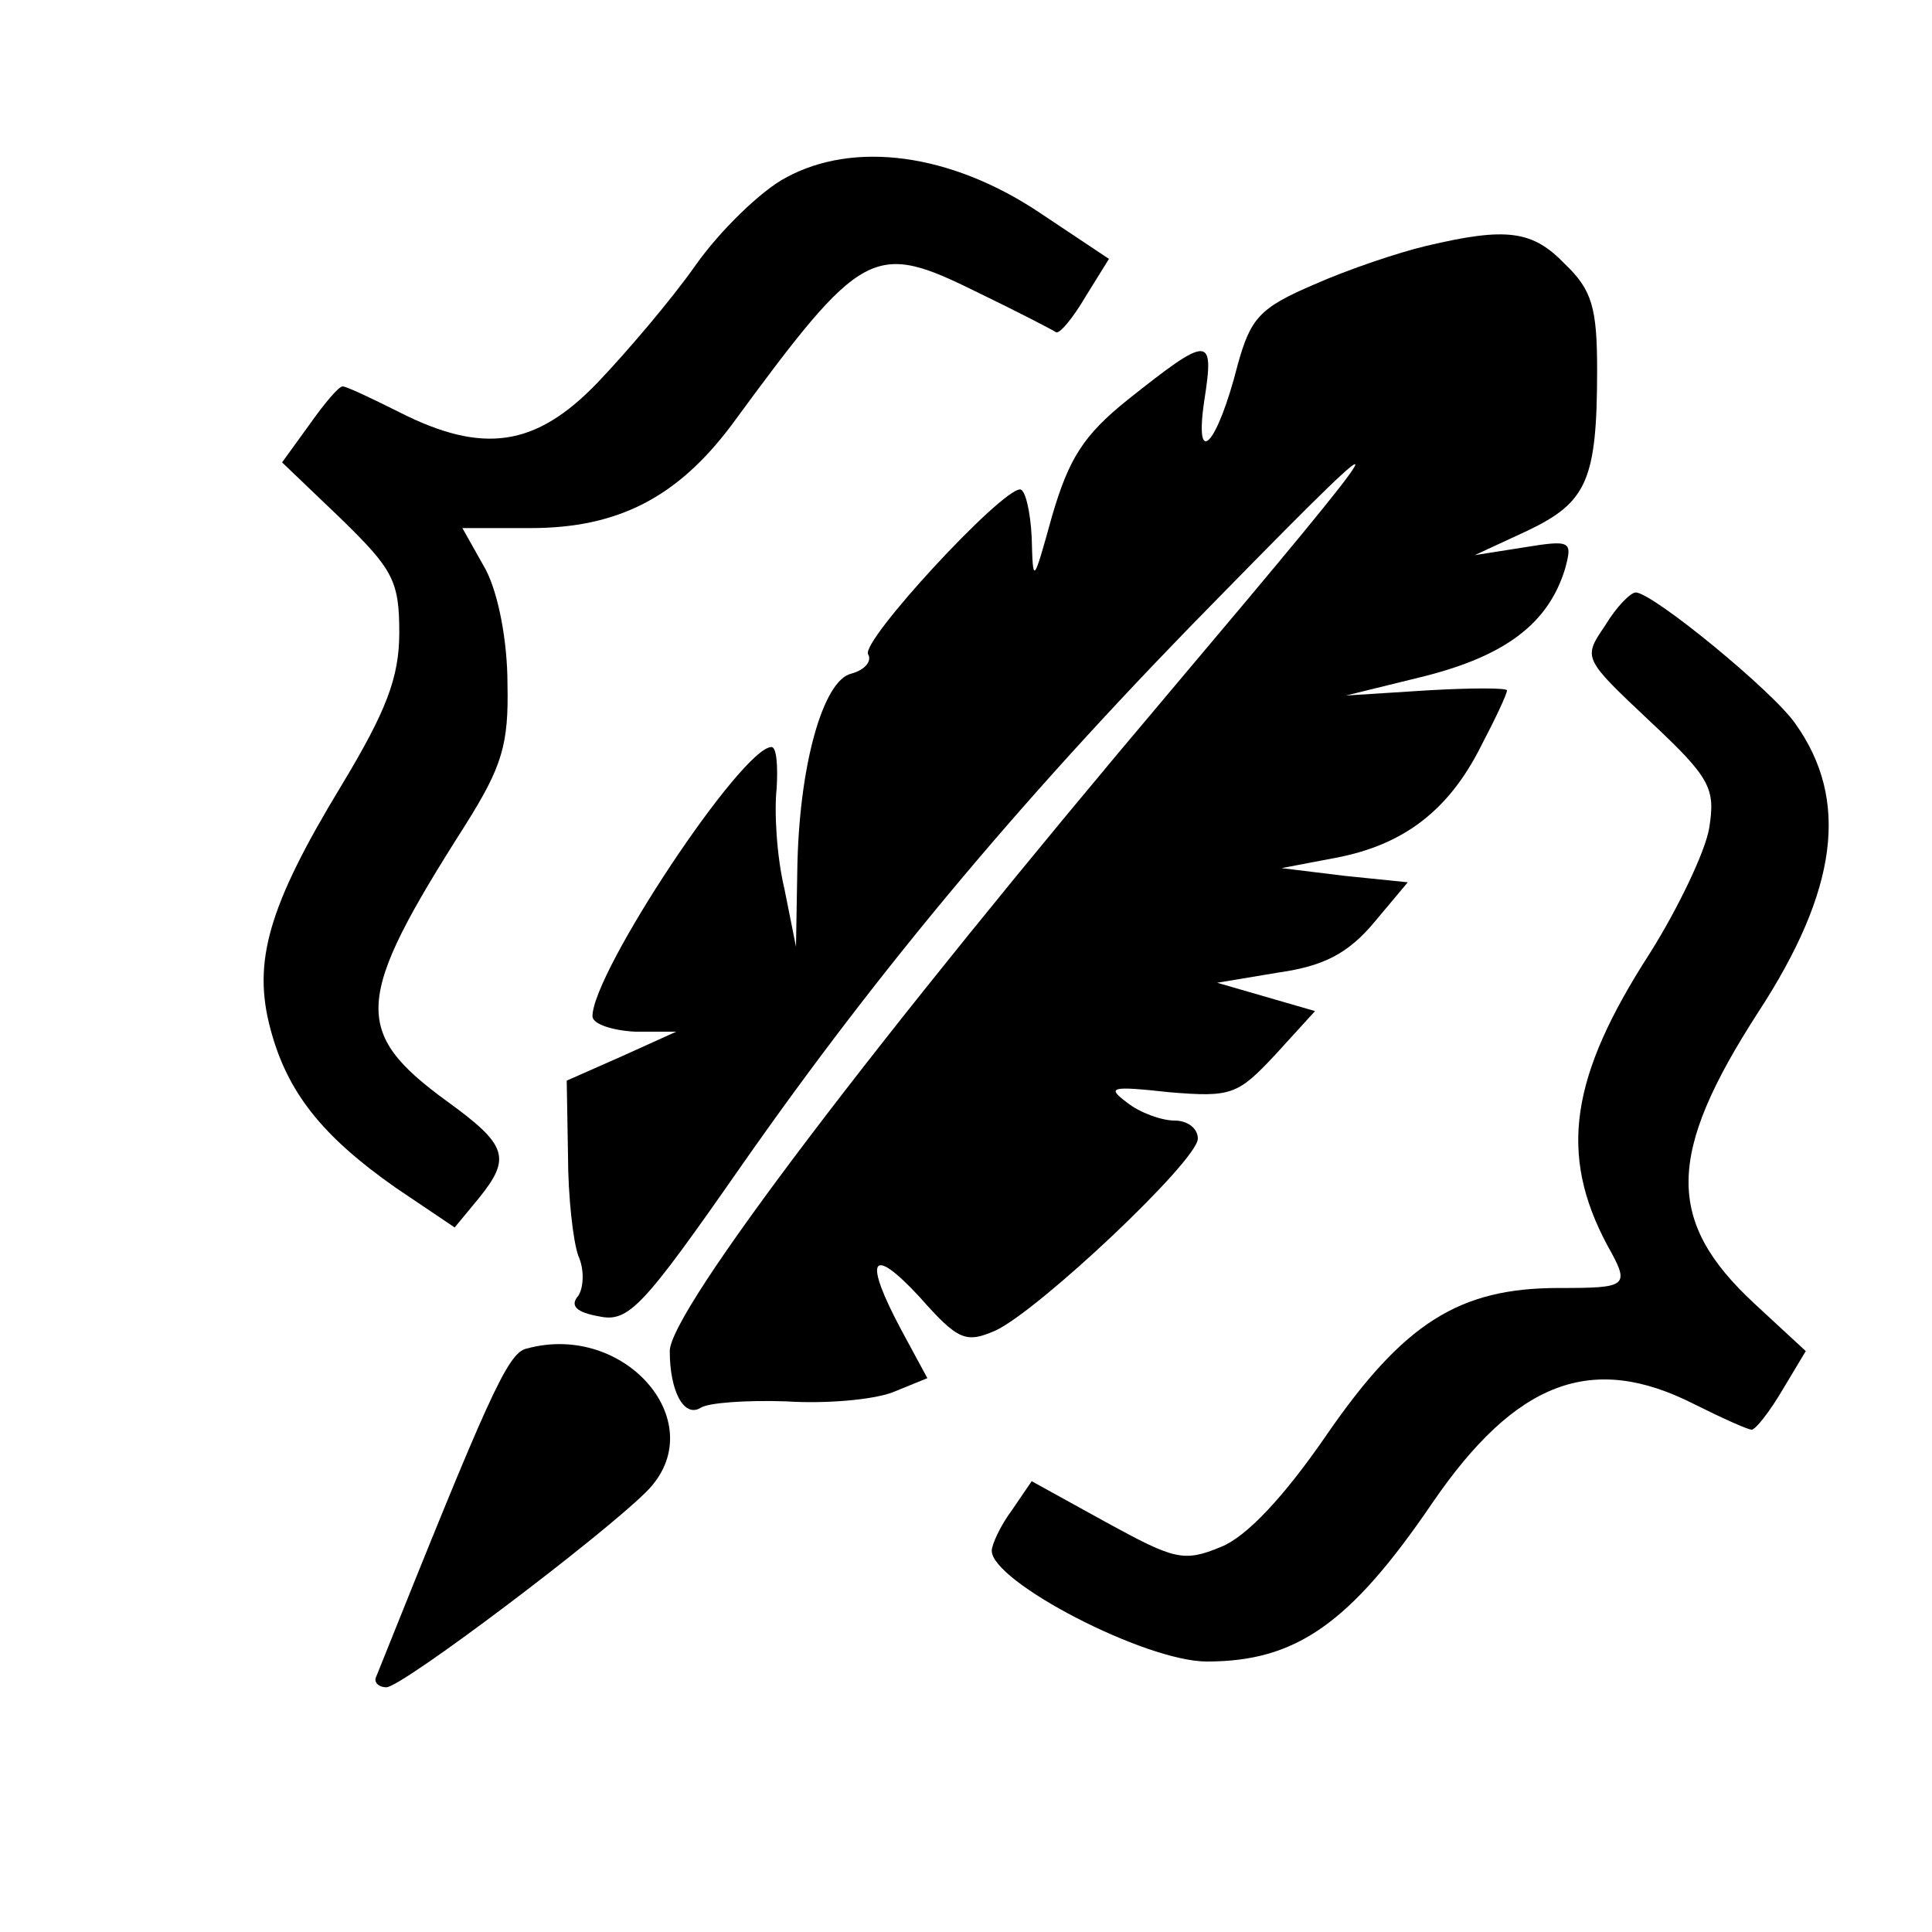
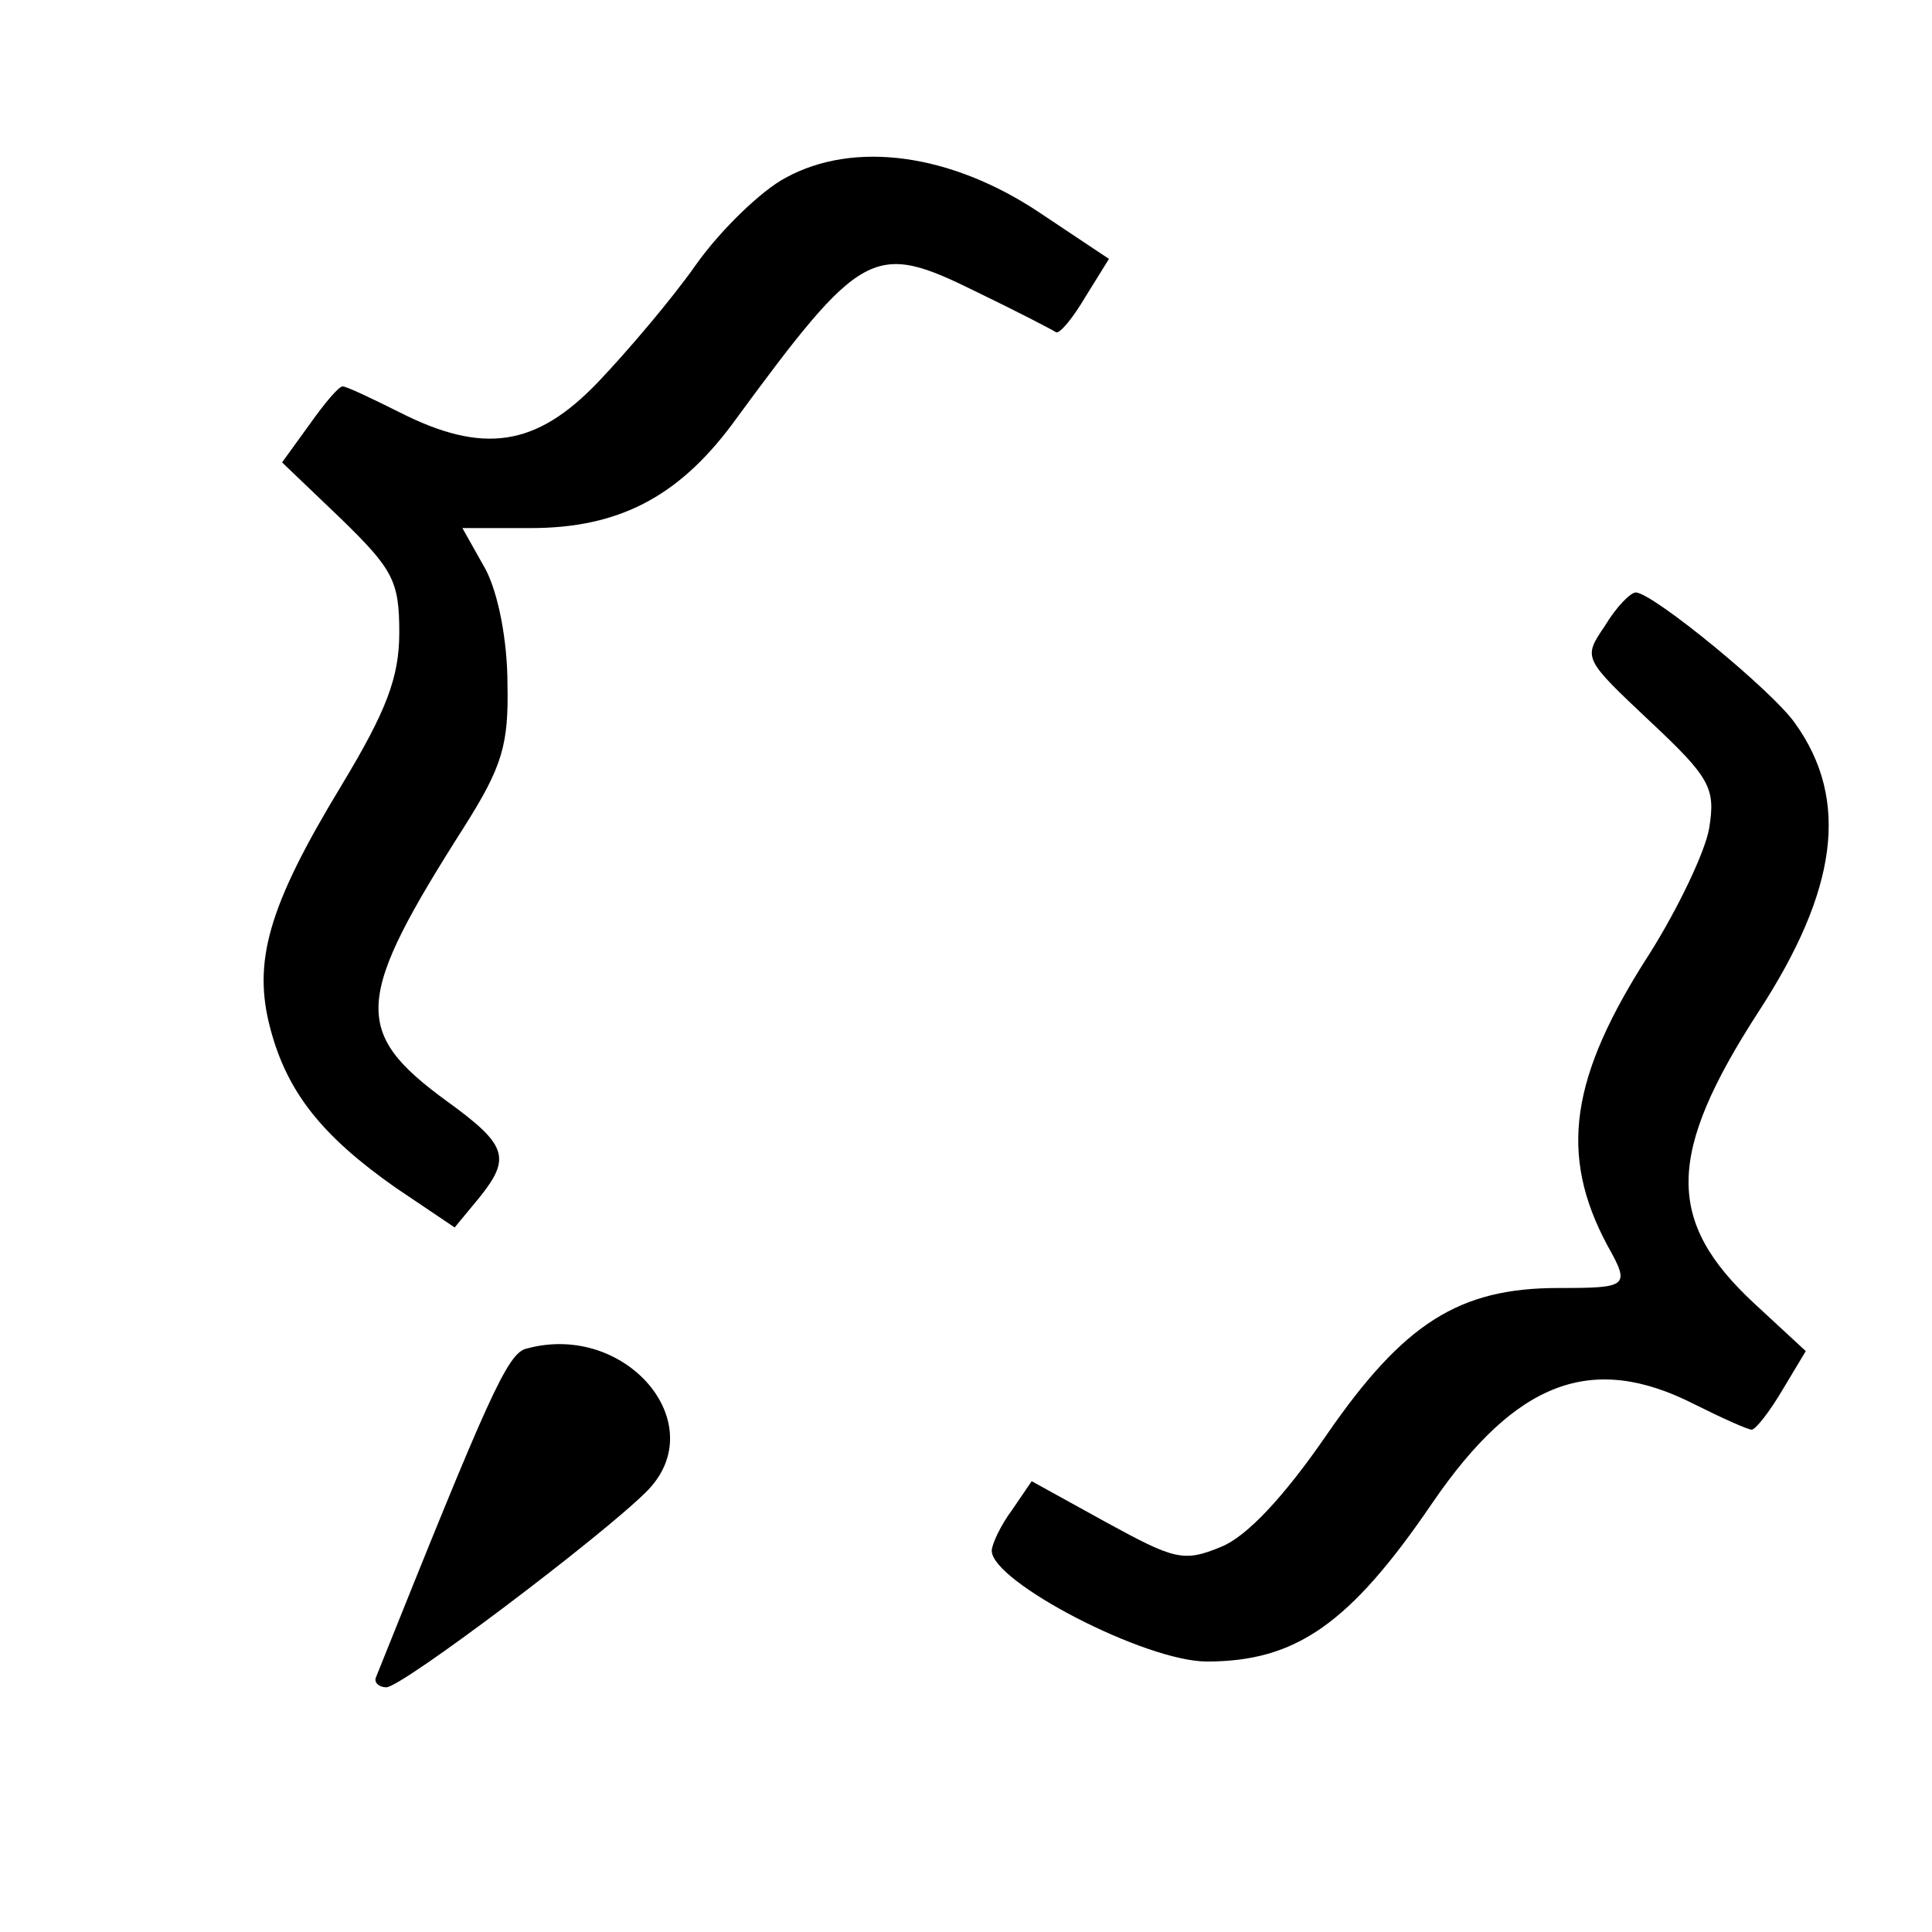
<svg xmlns="http://www.w3.org/2000/svg" version="1.0" width="150pt" height="150pt" viewBox="0 0 150 150" preserveAspectRatio="xMidYMid meet">
  <g transform="translate(0,150) scale(0.1,-0.1)" fill="#000000" stroke="none">
    <path d="M610 1362 c-19 -10 -51 -41 -70 -68 -19 -27 -54 -68 -76 -91 -48 -50 -89 -56 -154 -23 -22 11 -41 20 -44 20 -3 0 -14 -13 -26 -30 l-21 -29 46 -44 c40 -39 45 -48 45 -88 0 -35 -10 -61 -45 -119 -57 -94 -69 -137 -55 -189 13 -49 40 -83 97 -123 l46 -31 19 23 c25 31 22 41 -25 75 -74 54 -72 79 14 214 29 46 34 63 33 110 0 33 -7 70 -17 89 l-18 32 53 0 c68 0 114 24 156 80 102 139 110 143 191 103 31 -15 58 -29 61 -31 3 -1 13 11 23 28 l18 29 -54 36 c-69 46 -144 56 -197 27z" />
-     <path d="M1107 1309 c-21 -5 -60 -18 -87 -30 -42 -18 -49 -26 -59 -62 -16 -63 -34 -82 -26 -28 8 51 4 51 -59 1 -35 -28 -46 -46 -59 -90 -15 -54 -15 -54 -16 -17 -1 20 -5 37 -9 37 -15 0 -124 -118 -118 -128 3 -5 -2 -12 -13 -15 -22 -5 -41 -72 -42 -154 l-1 -58 -9 45 c-6 25 -8 60 -6 78 1 17 0 32 -4 32 -23 0 -139 -175 -139 -209 0 -6 15 -11 33 -12 l32 0 -42 -19 -43 -19 1 -58 c0 -32 4 -67 8 -78 5 -11 4 -25 0 -31 -7 -8 -1 -13 16 -16 23 -5 34 7 110 116 109 156 224 293 376 447 144 147 138 136 -41 -76 -230 -272 -390 -483 -390 -514 0 -31 11 -52 24 -44 6 4 36 6 66 5 30 -2 67 1 83 7 l27 11 -20 37 c-30 56 -24 67 14 26 30 -34 36 -36 59 -26 34 16 157 132 157 149 0 8 -8 14 -18 14 -10 0 -27 6 -37 14 -16 12 -13 13 33 8 48 -4 53 -2 82 29 l31 34 -38 11 -38 11 48 8 c35 5 54 15 74 39 l26 31 -49 5 -49 6 42 8 c53 10 88 37 113 87 11 21 20 40 20 43 0 2 -28 2 -62 0 l-63 -4 61 15 c63 16 96 41 109 83 6 22 5 23 -32 17 l-38 -6 41 19 c46 22 54 39 54 125 0 48 -4 62 -25 82 -25 26 -45 29 -108 14z" />
    <path d="M1246 1014 c-17 -25 -17 -25 35 -74 47 -44 51 -52 46 -83 -3 -18 -24 -62 -46 -97 -62 -96 -71 -156 -33 -227 18 -32 16 -33 -38 -33 -77 0 -120 -27 -180 -114 -33 -48 -62 -79 -82 -87 -29 -12 -36 -10 -89 19 l-58 32 -15 -22 c-9 -12 -16 -27 -16 -32 0 -24 119 -86 167 -86 69 0 111 29 175 123 65 95 124 117 203 77 22 -11 42 -20 45 -20 3 0 14 14 24 31 l18 30 -40 37 c-69 64 -68 116 3 226 62 95 71 165 29 224 -17 25 -111 102 -124 102 -4 0 -15 -11 -24 -26z" />
    <path d="M409 453 c-15 -3 -30 -38 -117 -255 -2 -4 2 -8 8 -8 12 0 167 117 202 152 52 52 -16 132 -93 111z" />
  </g>
</svg>